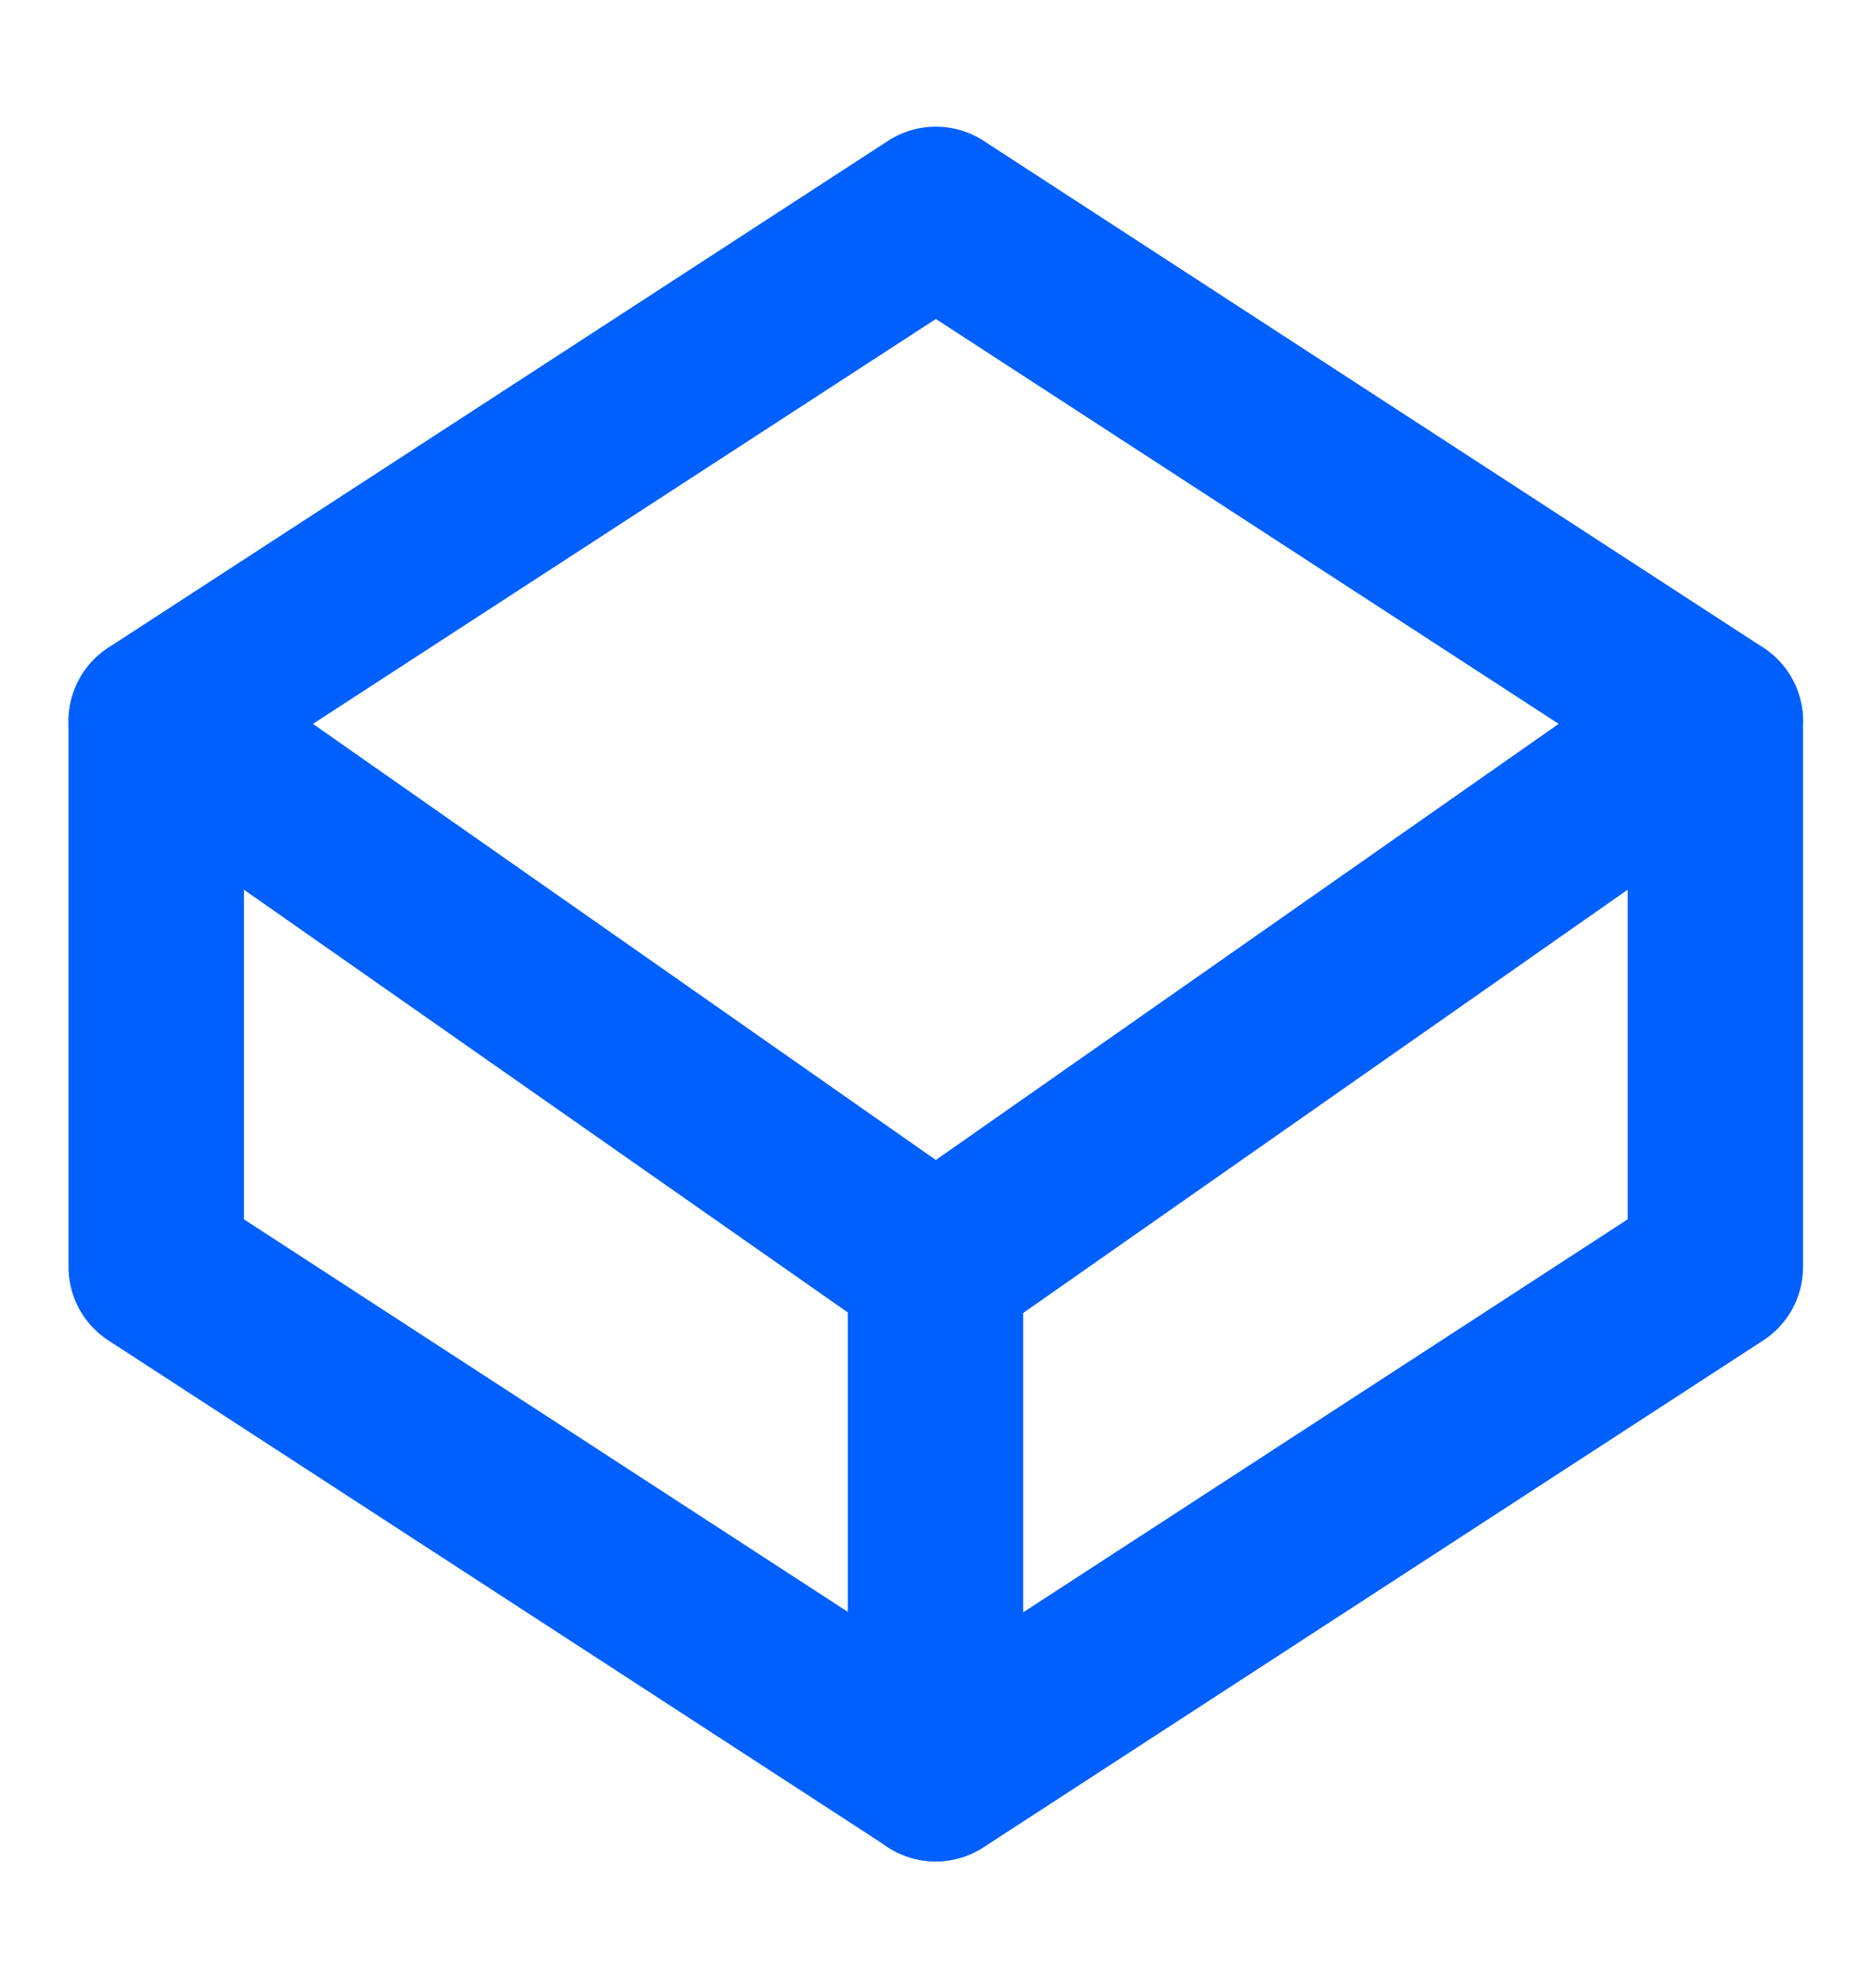
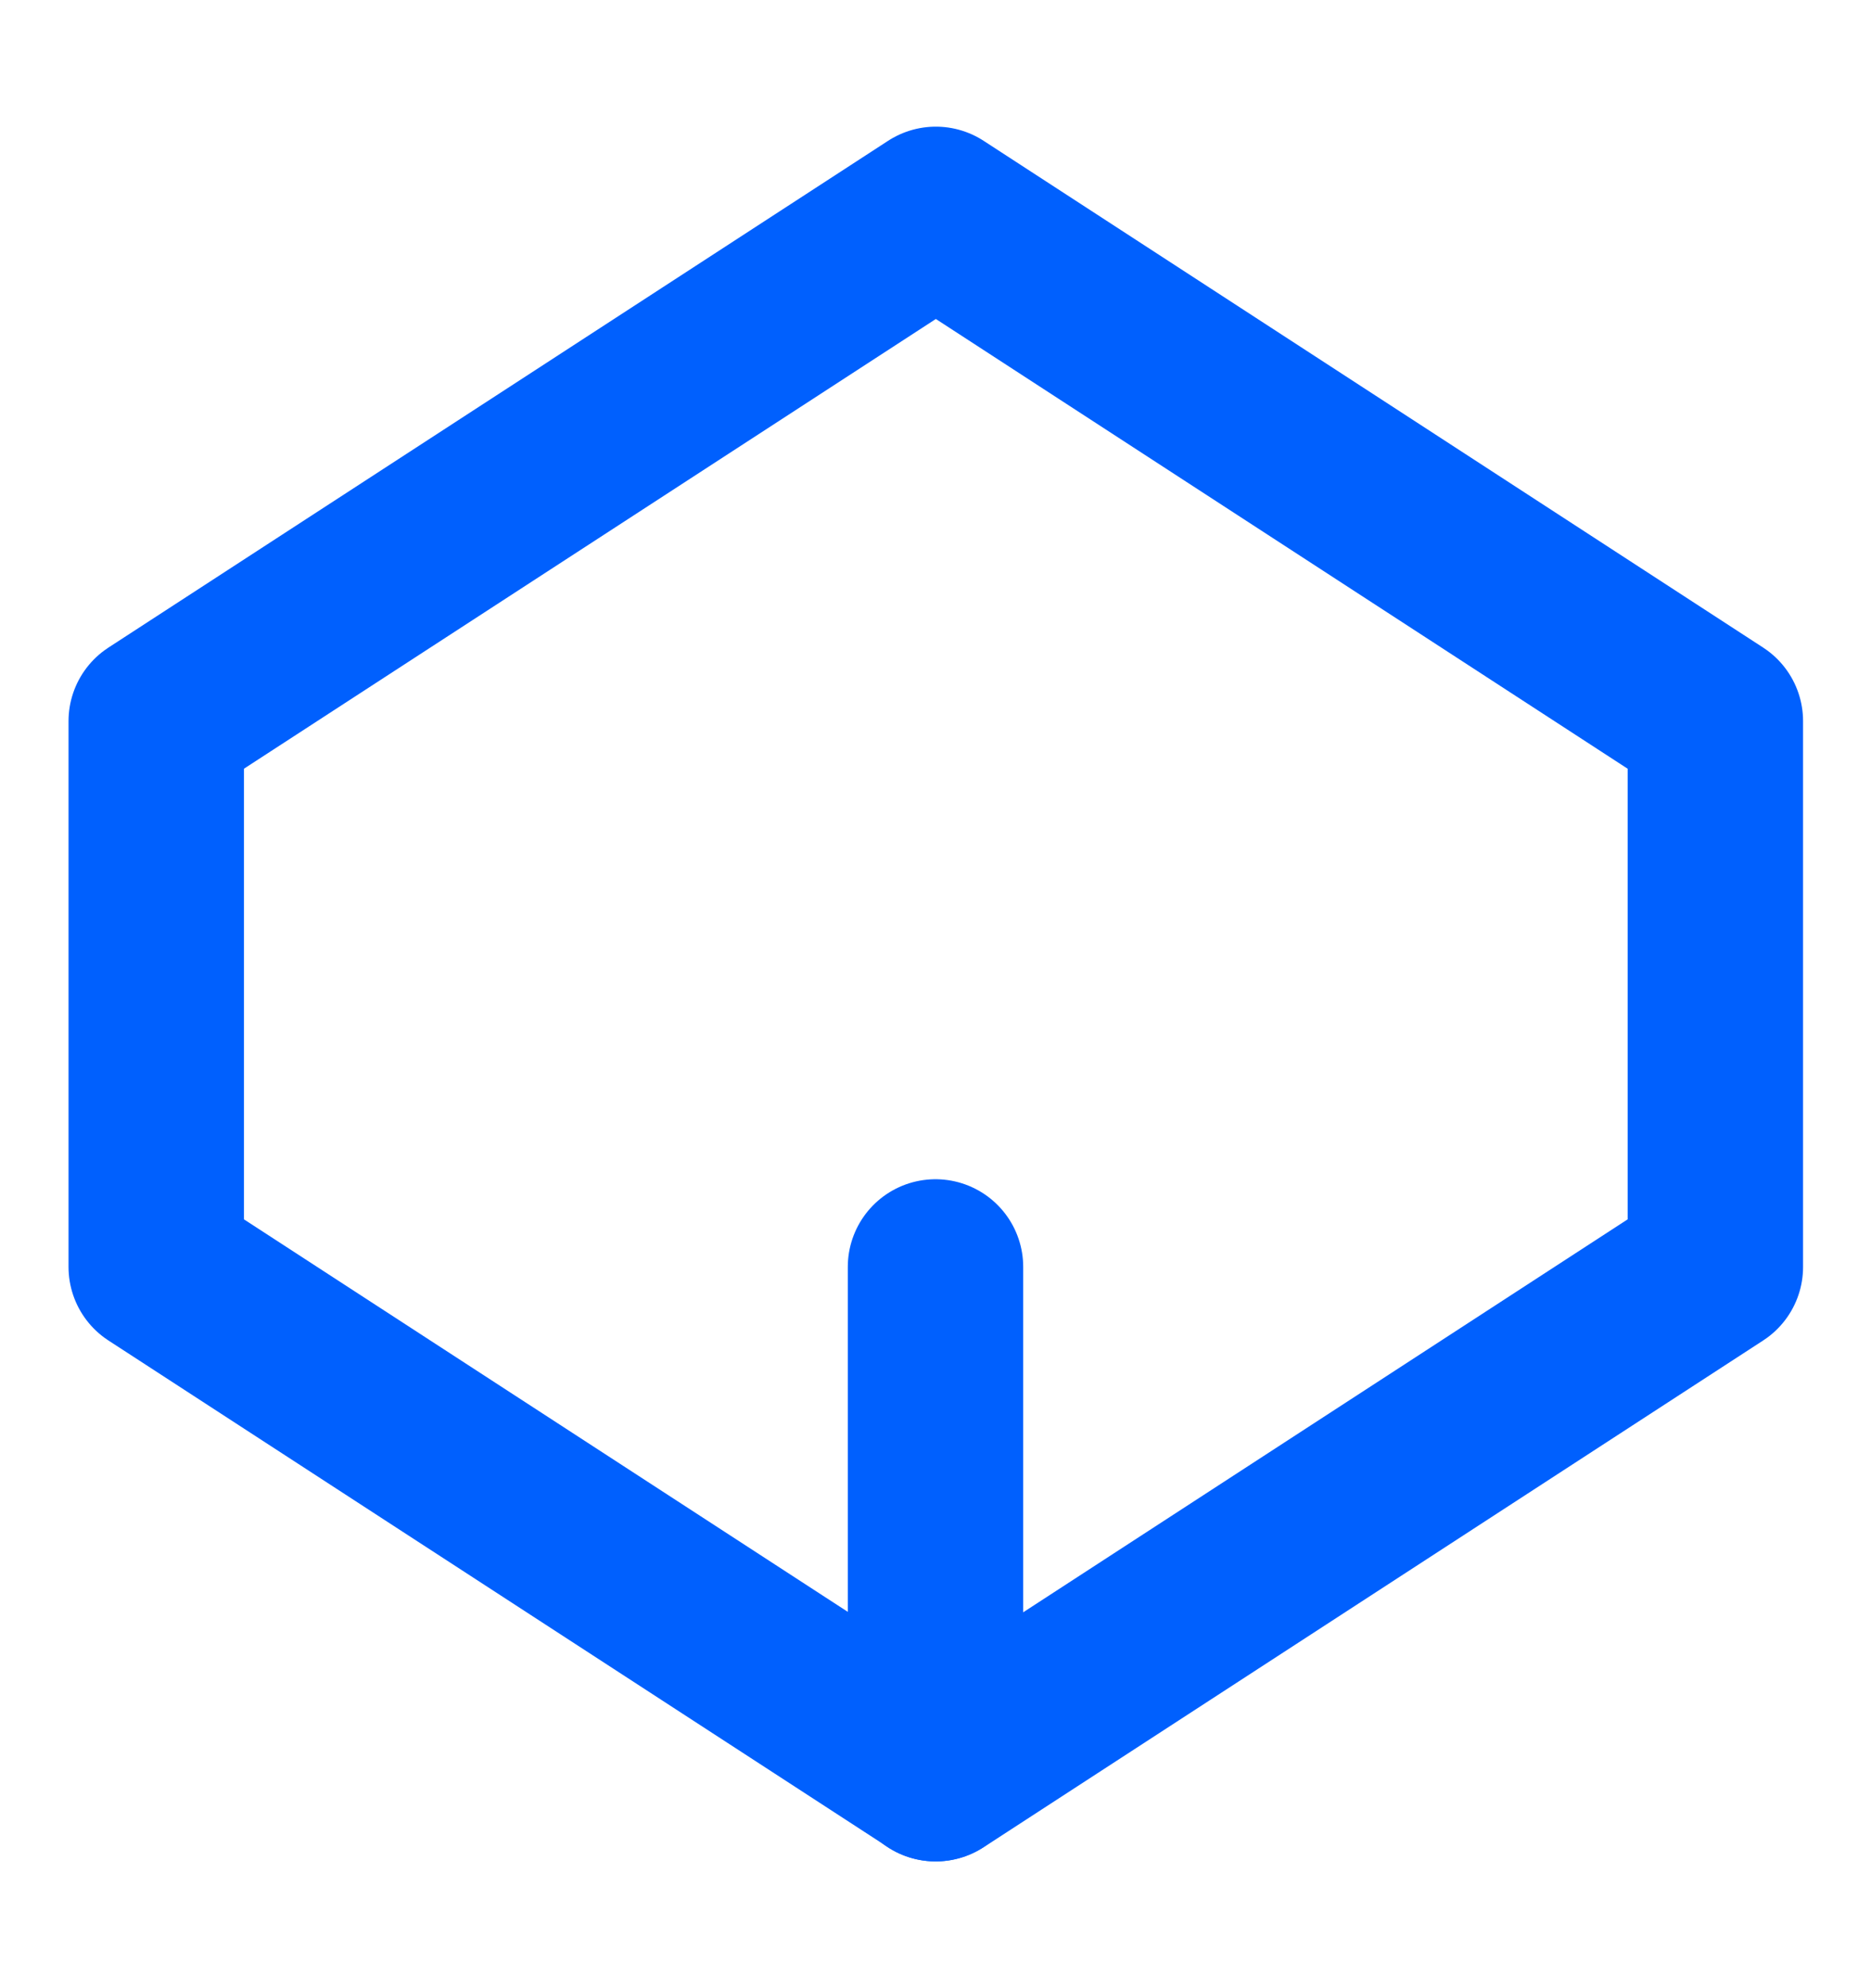
<svg xmlns="http://www.w3.org/2000/svg" width="16" height="17" viewBox="0 0 16 17" fill="none">
  <path d="M8.003 1.833L14.669 6.166V10.833L8.003 15.166L1.336 10.833V6.166L8.003 1.833Z" stroke="#0060FE" stroke-width="1.5" stroke-linecap="round" stroke-linejoin="round" />
  <path d="M8 15.166V10.833" stroke="#0060FE" stroke-width="1.5" stroke-linecap="round" stroke-linejoin="round" />
-   <path d="M14.669 6.167L8.003 10.834L1.336 6.167" stroke="#0060FE" stroke-width="1.5" stroke-linecap="round" stroke-linejoin="round" />
</svg>